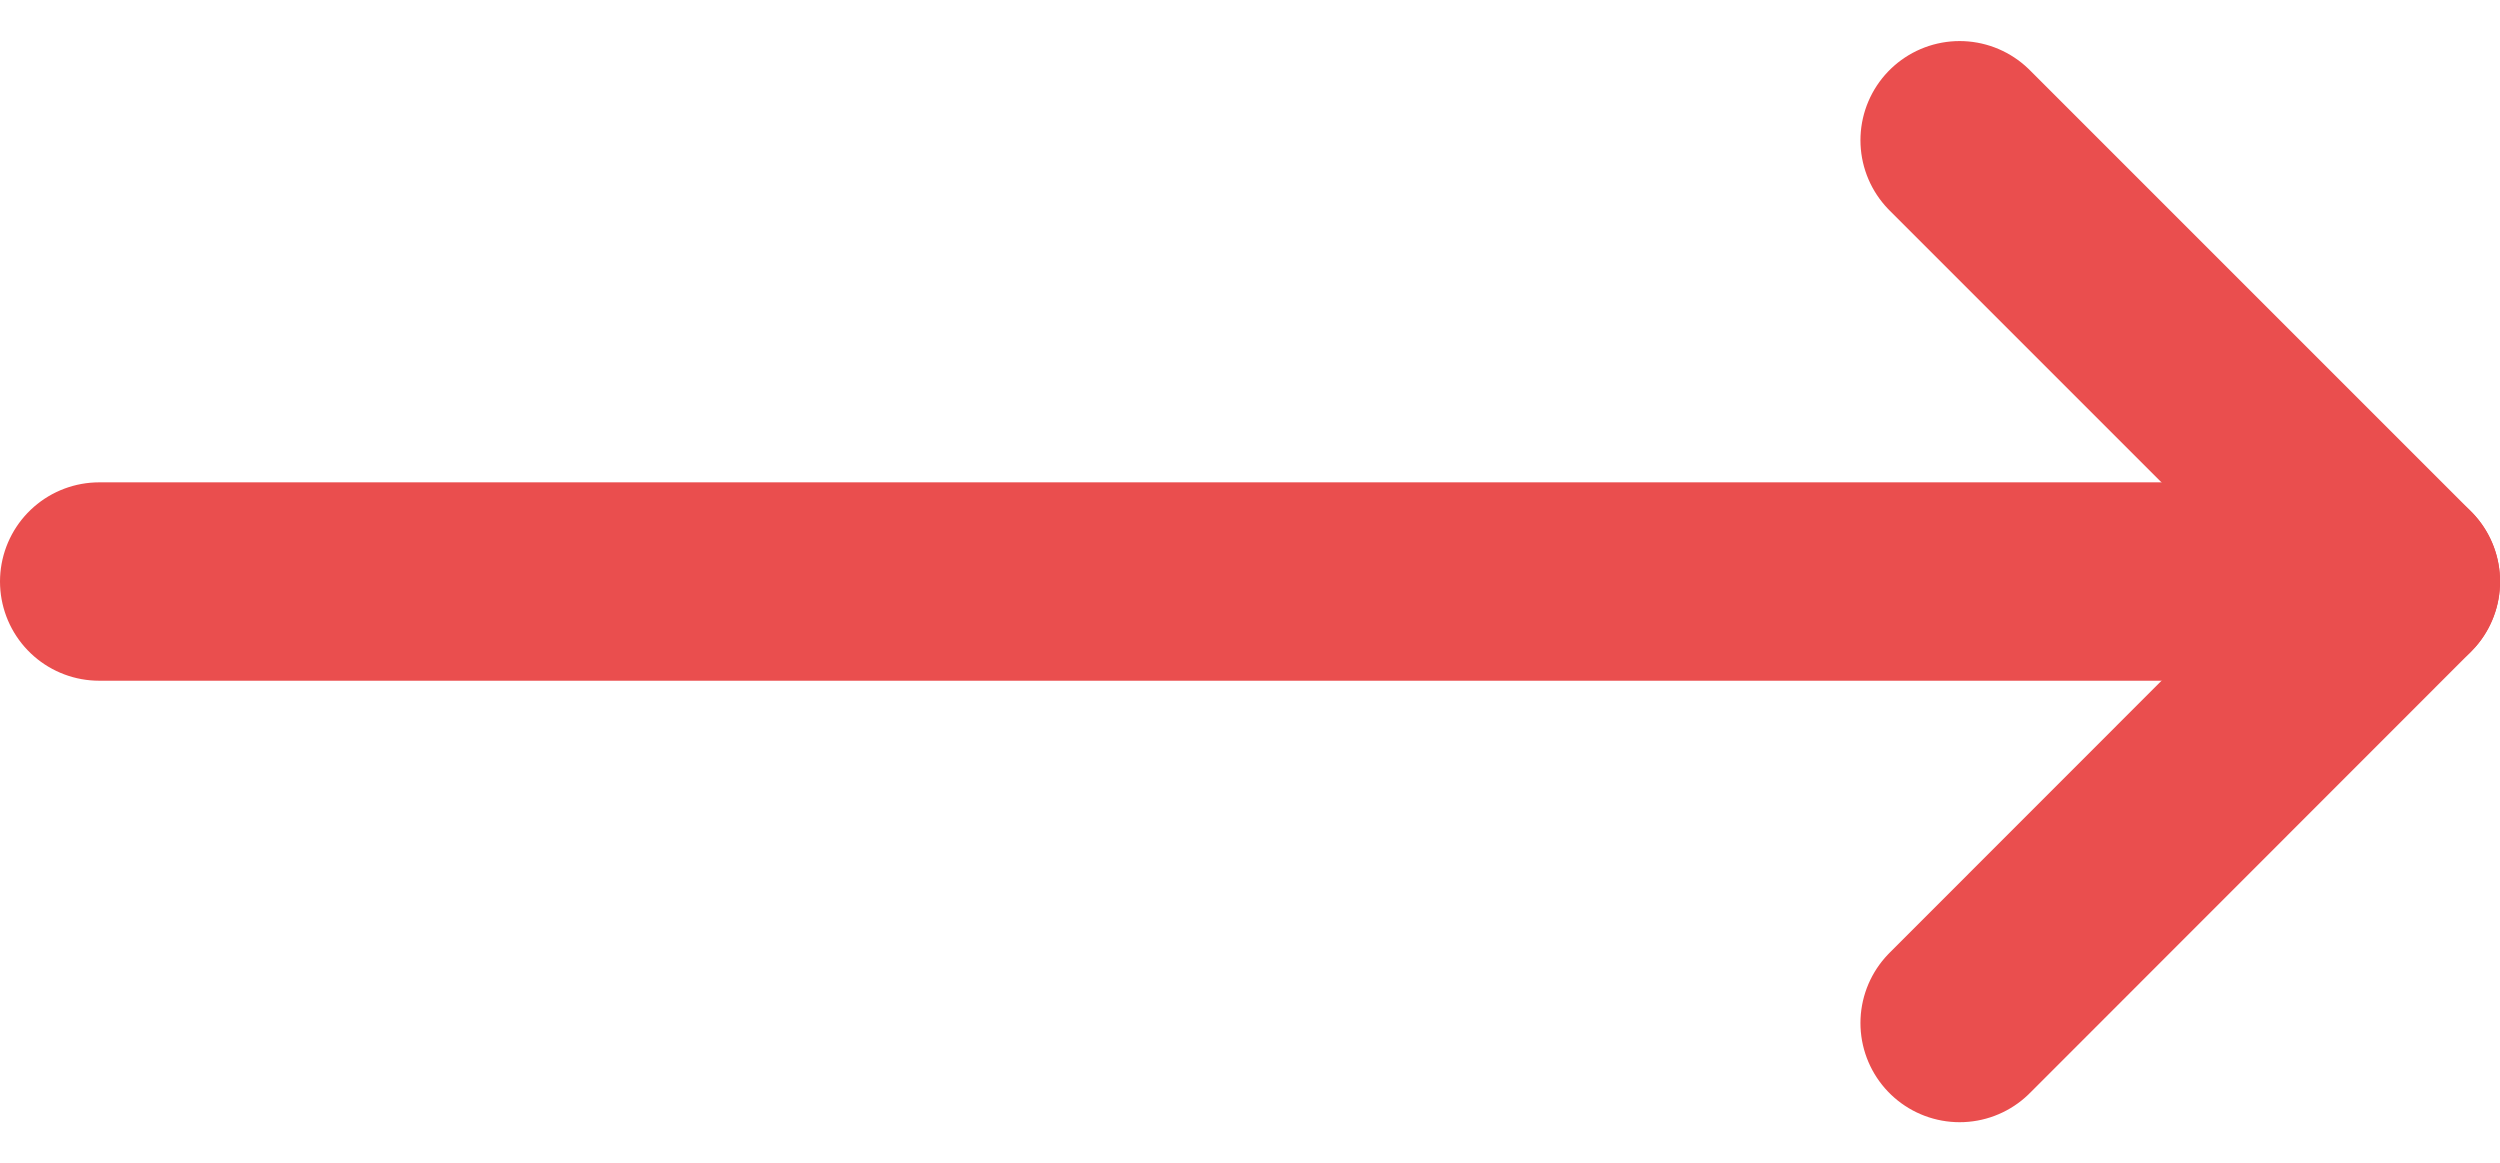
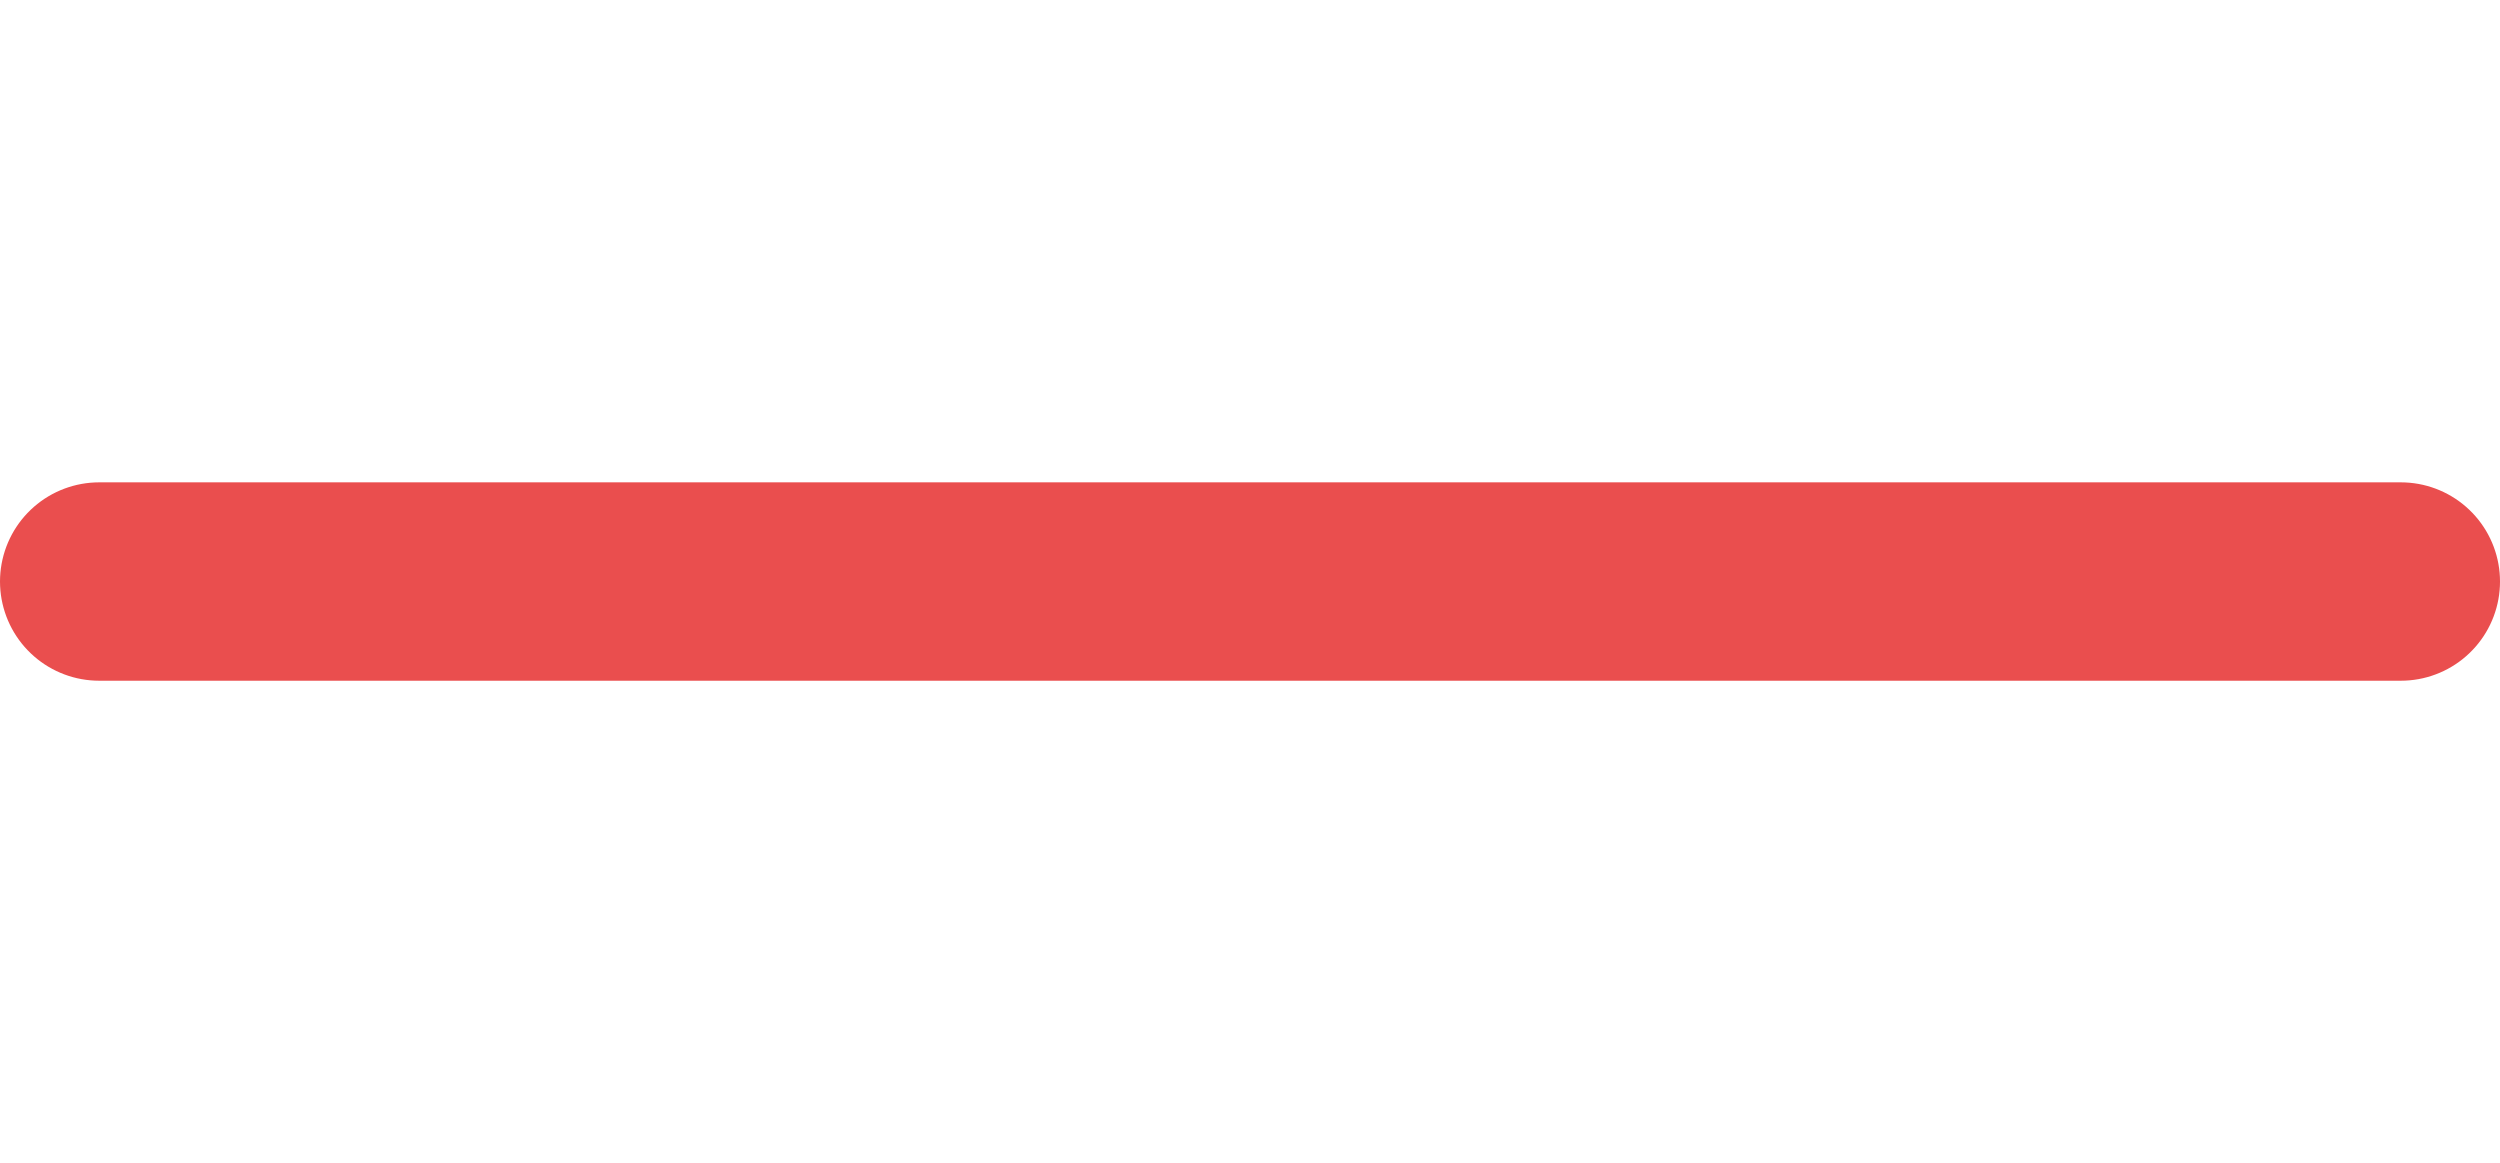
<svg xmlns="http://www.w3.org/2000/svg" width="25.205" height="11.726" viewBox="0 0 25.205 11.726">
  <g id="Icon_feather-arrow-right" data-name="Icon feather-arrow-right" transform="translate(7.808 -6.086)">
    <path id="Path_61" data-name="Path 61" d="M7.5,18H30.705" transform="translate(-14.308 -6.051)" fill="none" stroke="#ea4e4e" stroke-linecap="round" stroke-linejoin="round" stroke-width="2" />
-     <path id="Path_62" data-name="Path 62" d="M18,7.5l4.449,4.449L18,16.4" transform="translate(-6.051)" fill="none" stroke="#ea4e4e" stroke-linecap="round" stroke-linejoin="round" stroke-width="2" />
  </g>
</svg>